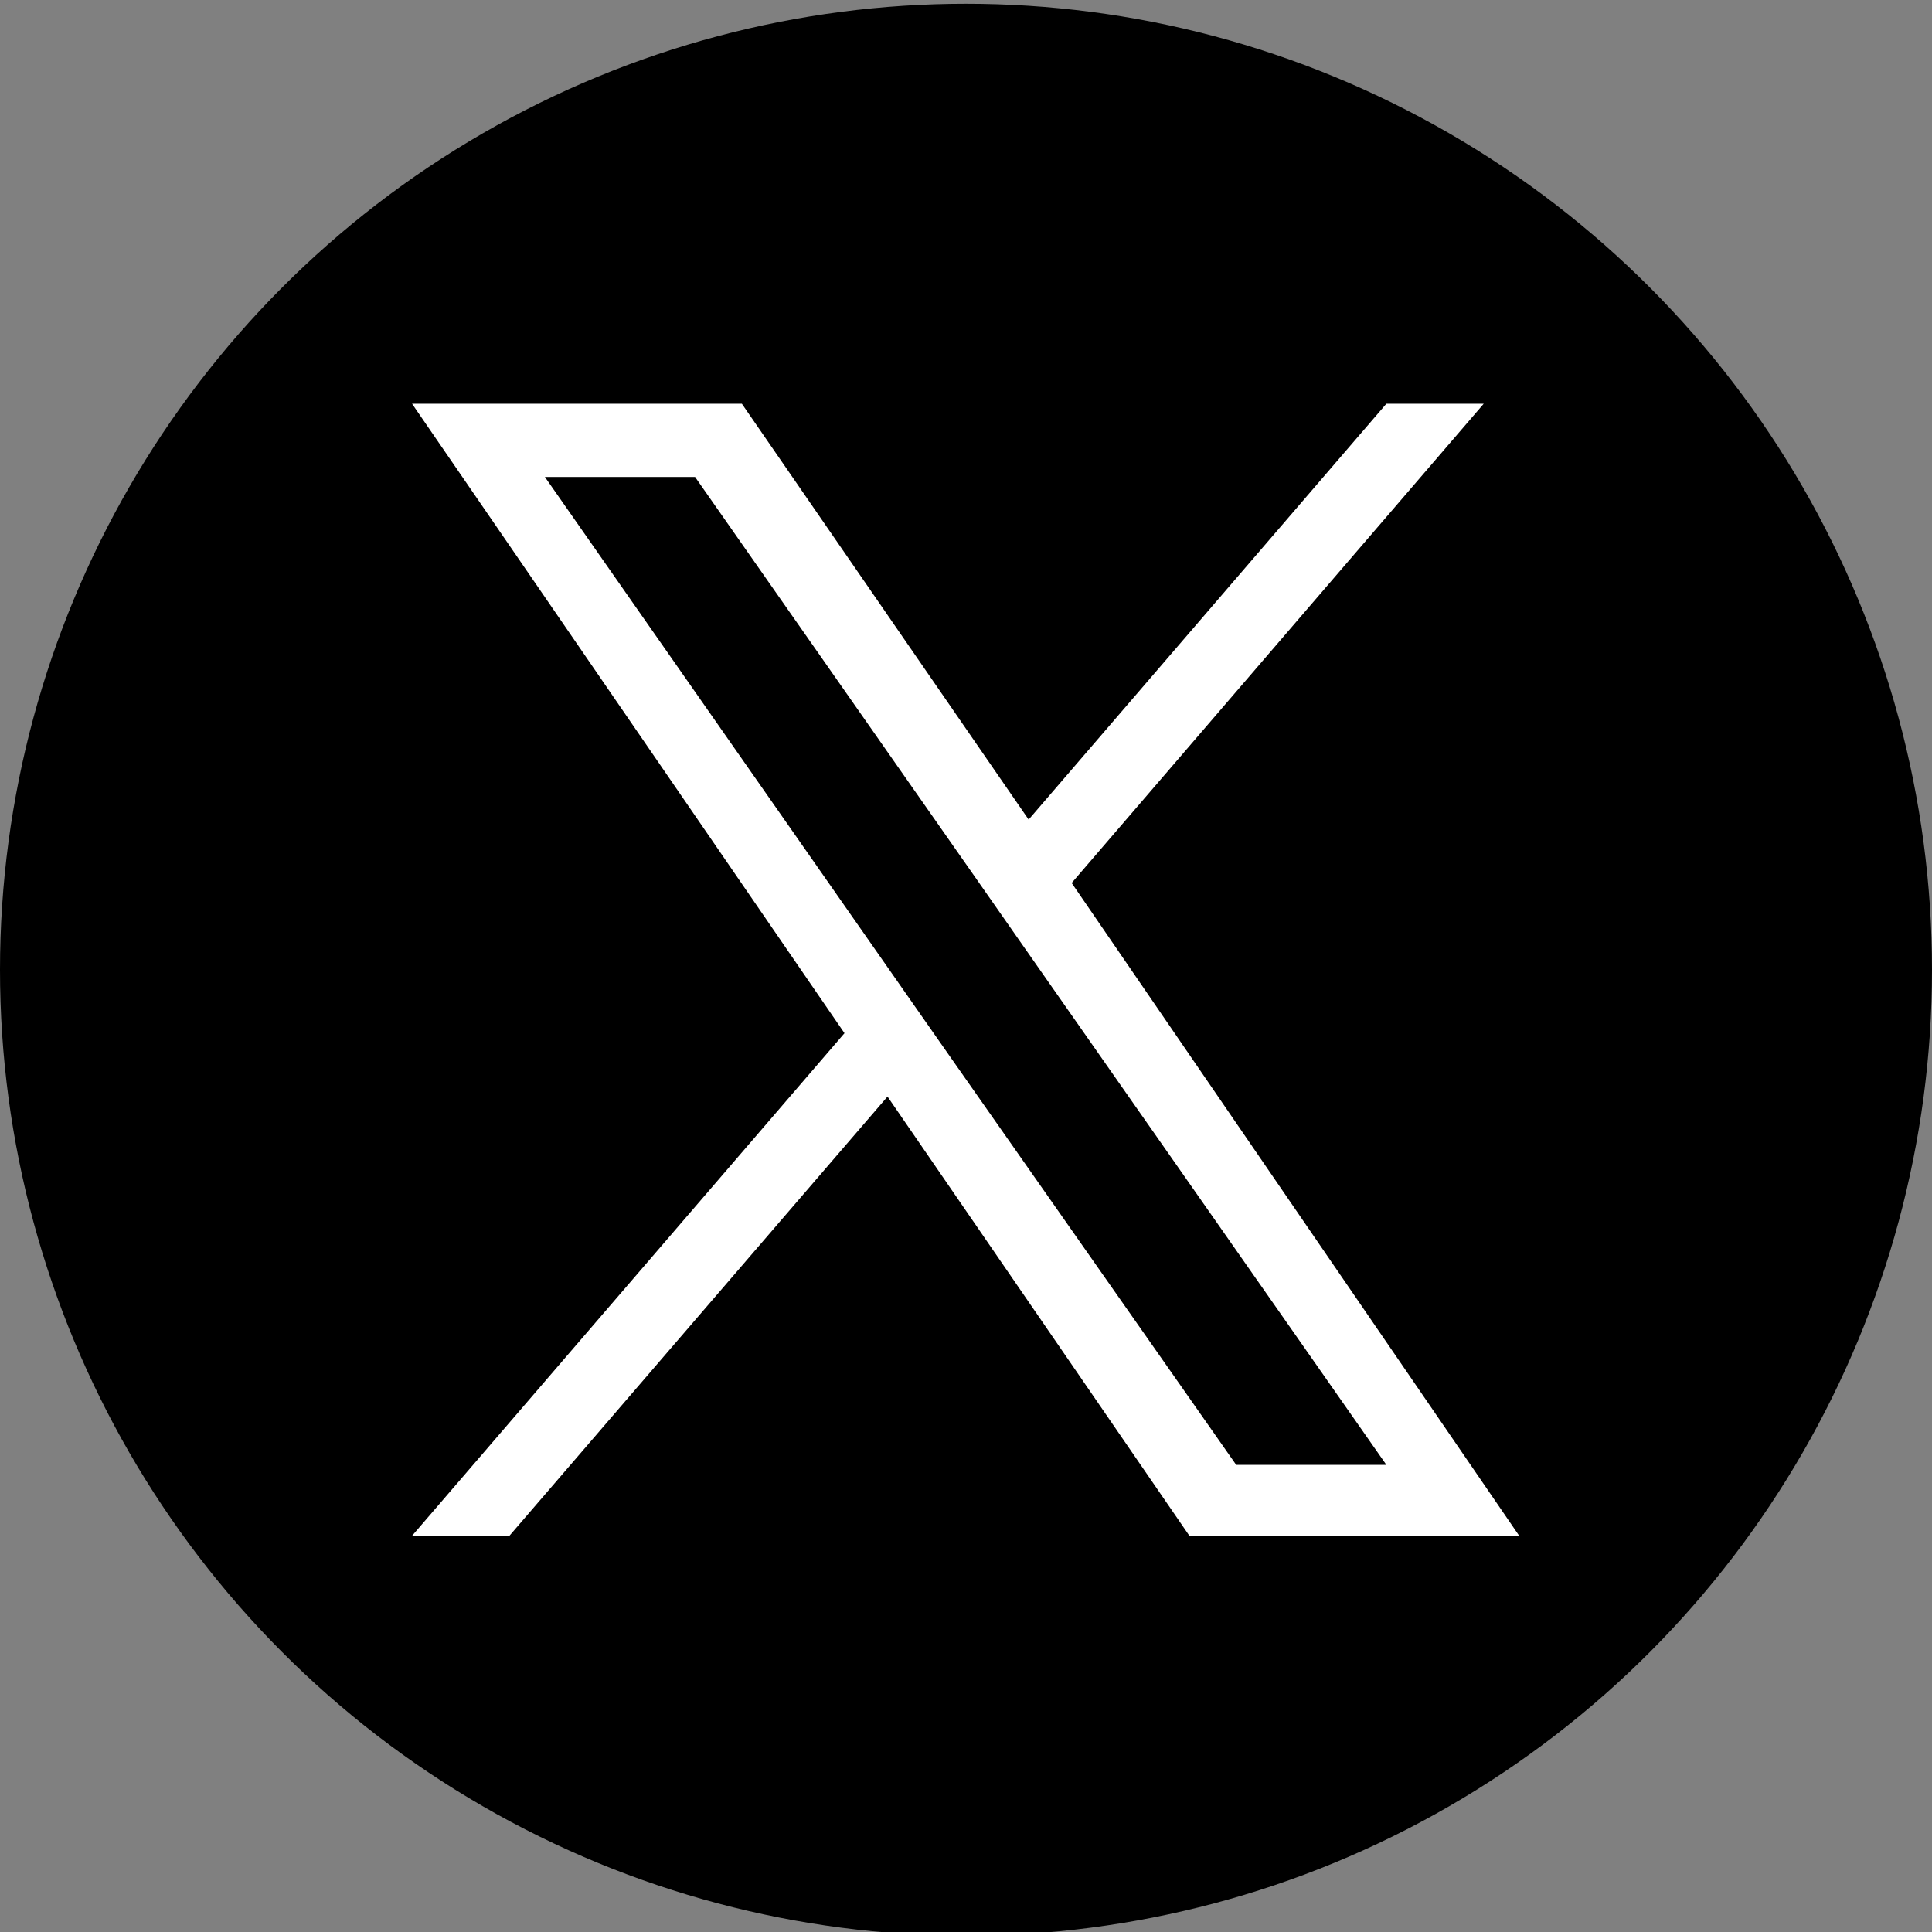
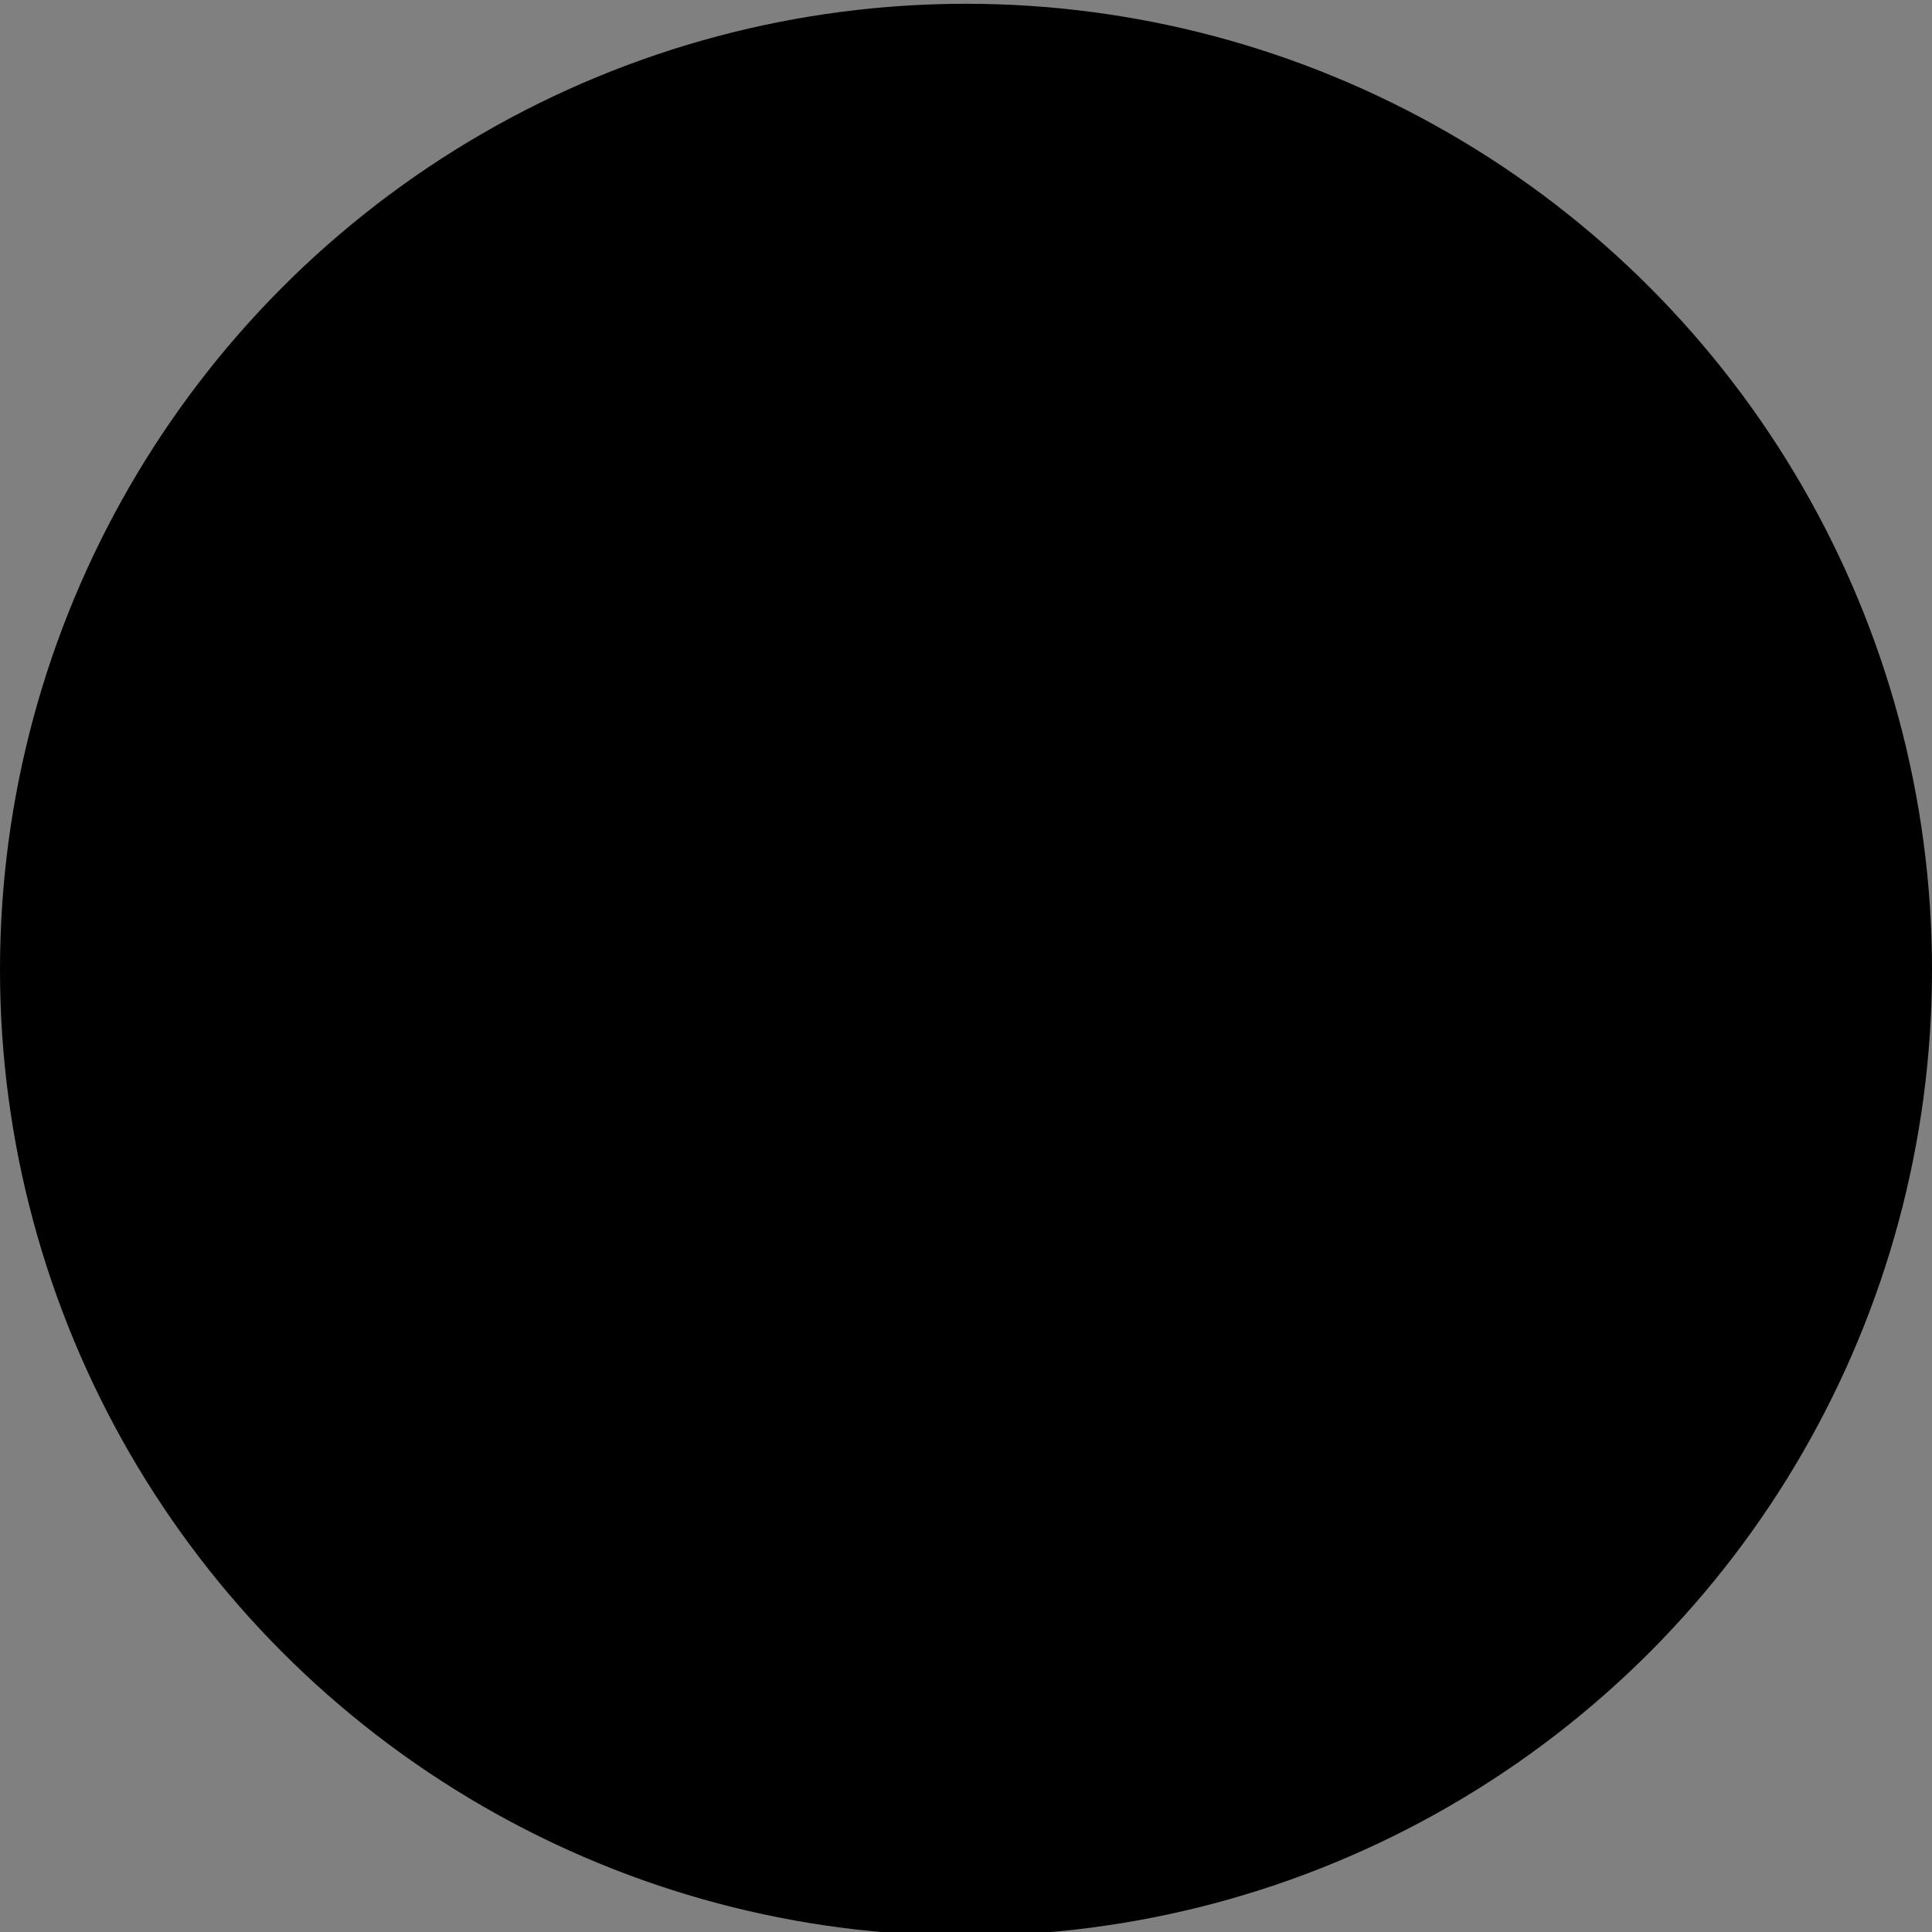
<svg xmlns="http://www.w3.org/2000/svg" version="1.1" id="a" x="0px" y="0px" viewBox="0 0 256 256" style="enable-background:new 0 0 256 256;" xml:space="preserve">
  <rect x="0" y="0" width="256" height="256" fill="#808080" stroke="none" />
  <style type="text/css">.st0{fill:#FFFFFF;}</style>
  <g id="b">
    <circle cx="128" cy="128.5" r="128" />
  </g>
-   <path class="st0" d="M142,117l54.6-63.5h-12.9l-47.4,55.1L98.3,53.5H54.6l57.3,83.4l-57.3,66.6h12.9l50.1-58.2l40,58.2h43.7L142,117L142,117z M124.2,137.6l-5.8-8.3L72.2,63.2h19.9l37.3,53.3l5.8,8.3l48.5,69.3h-19.9L124.2,137.6L124.2,137.6z" />
</svg>